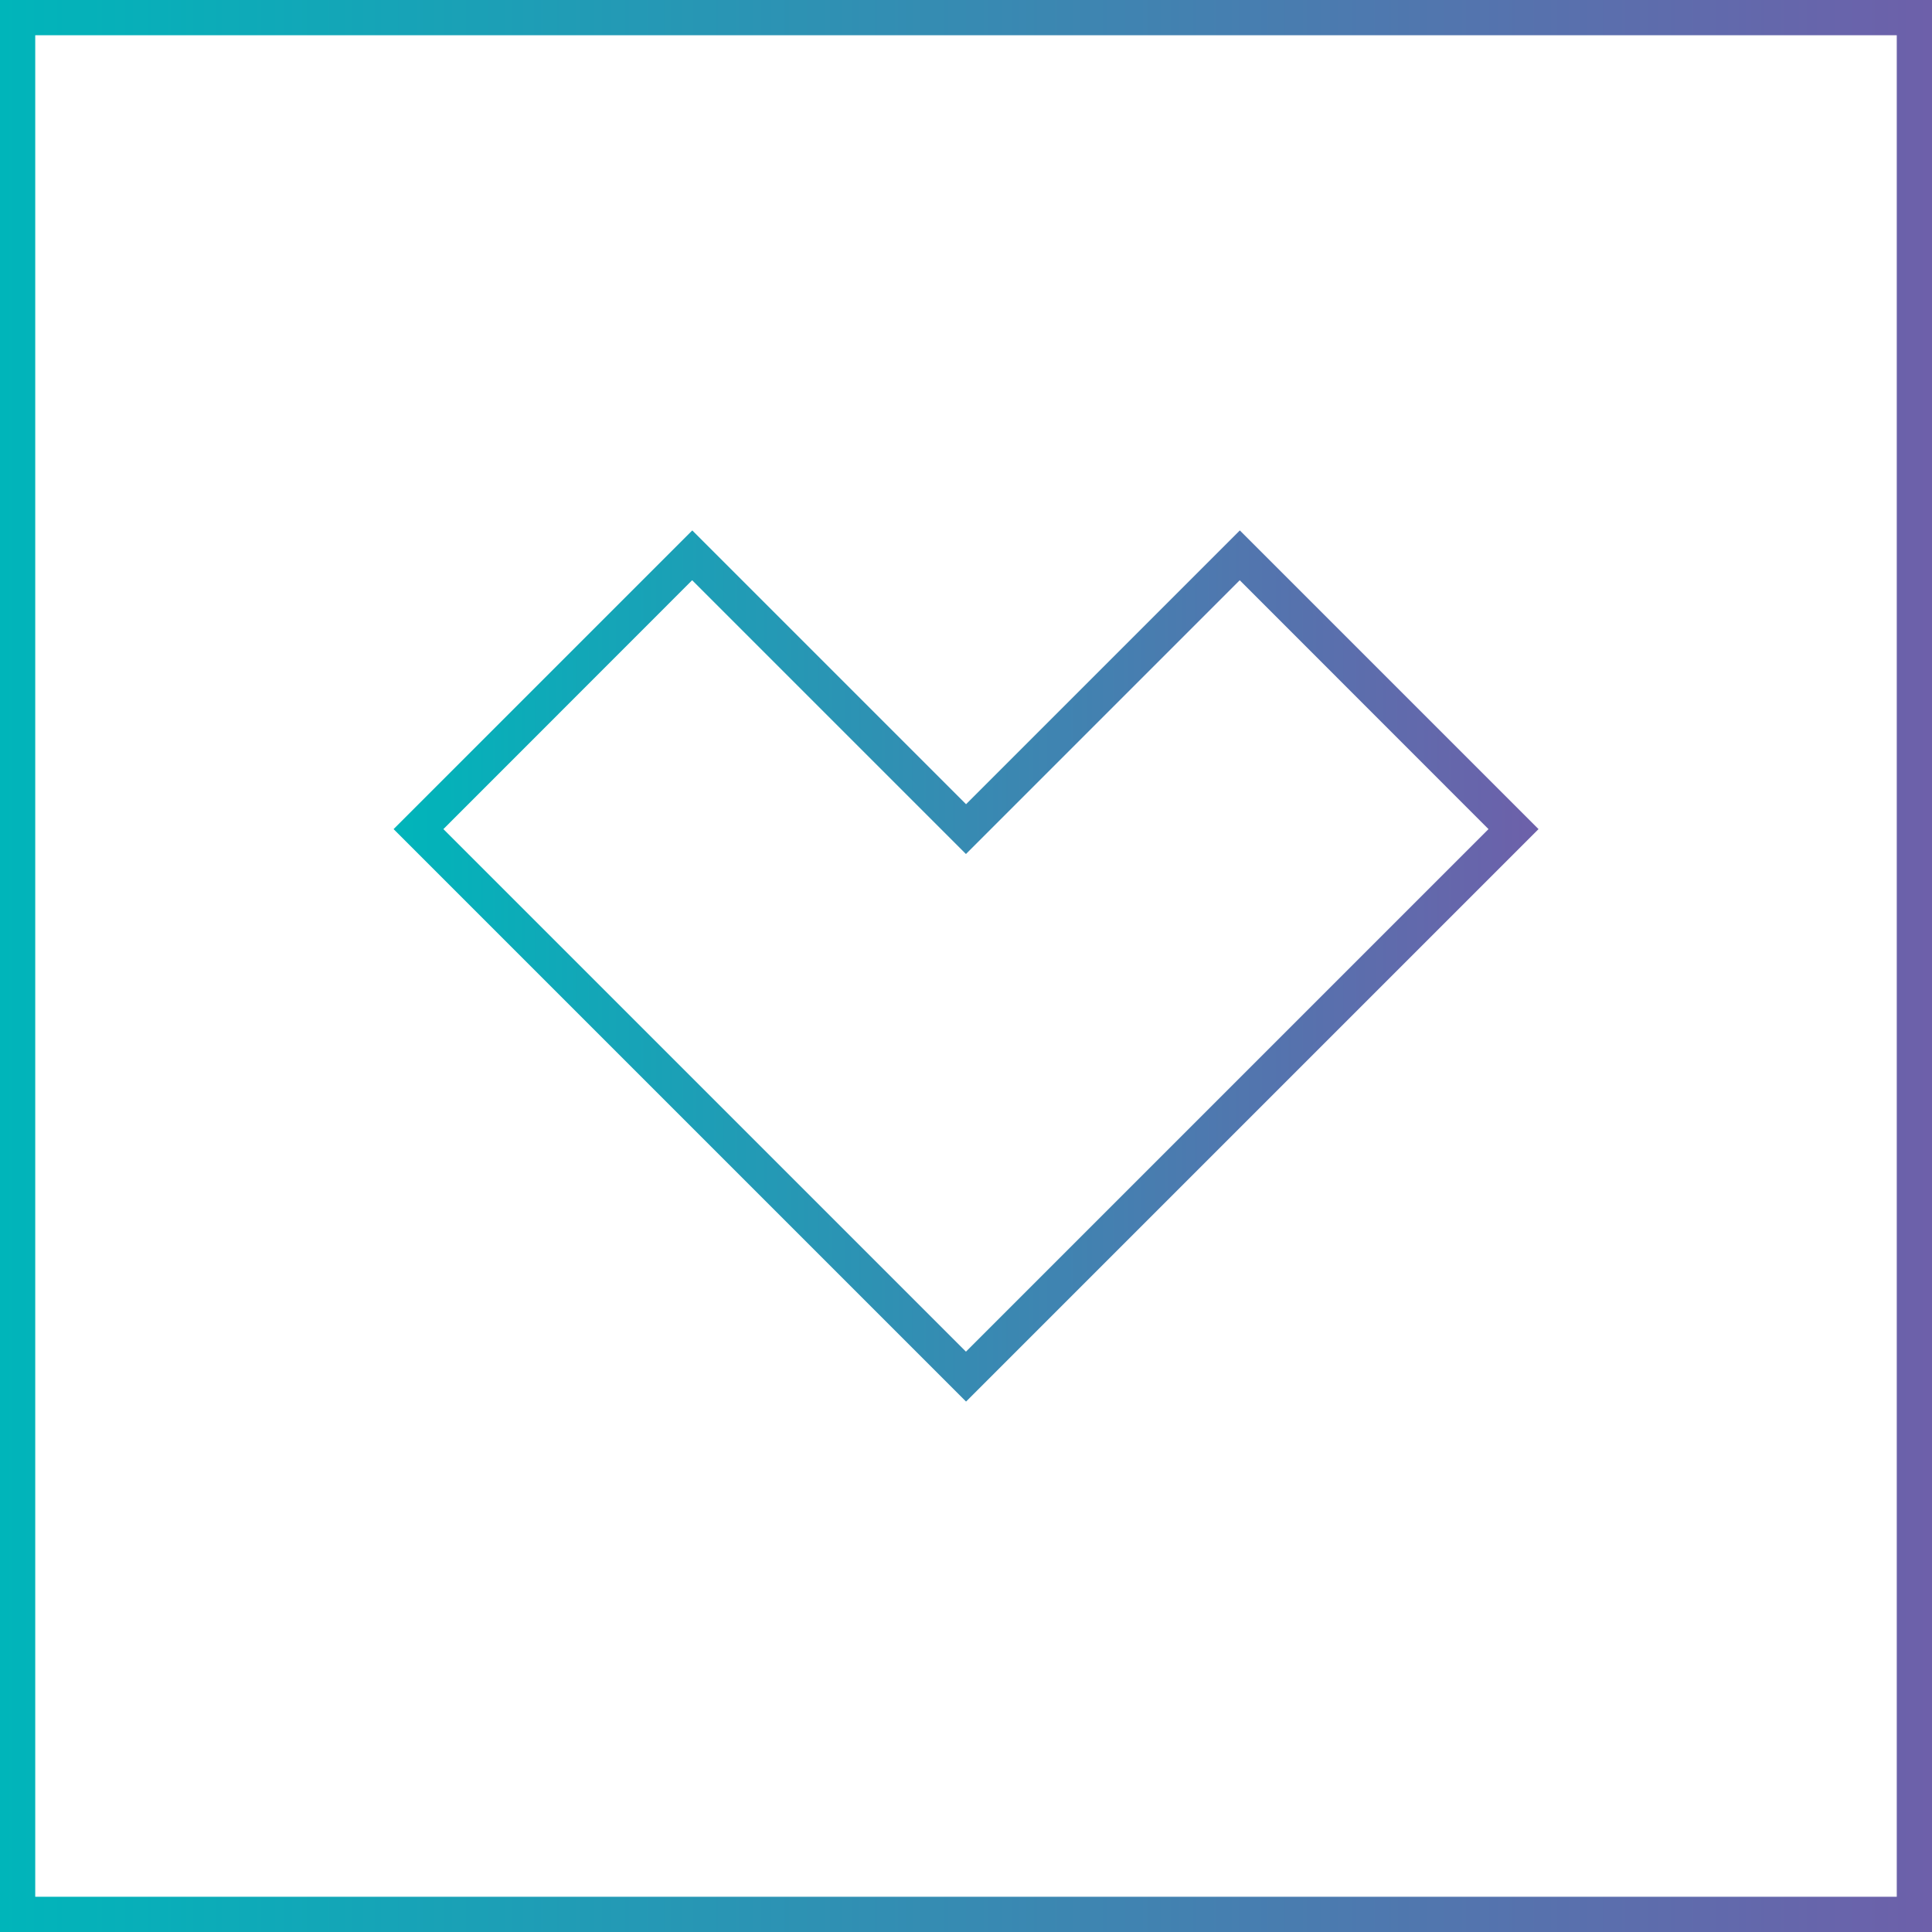
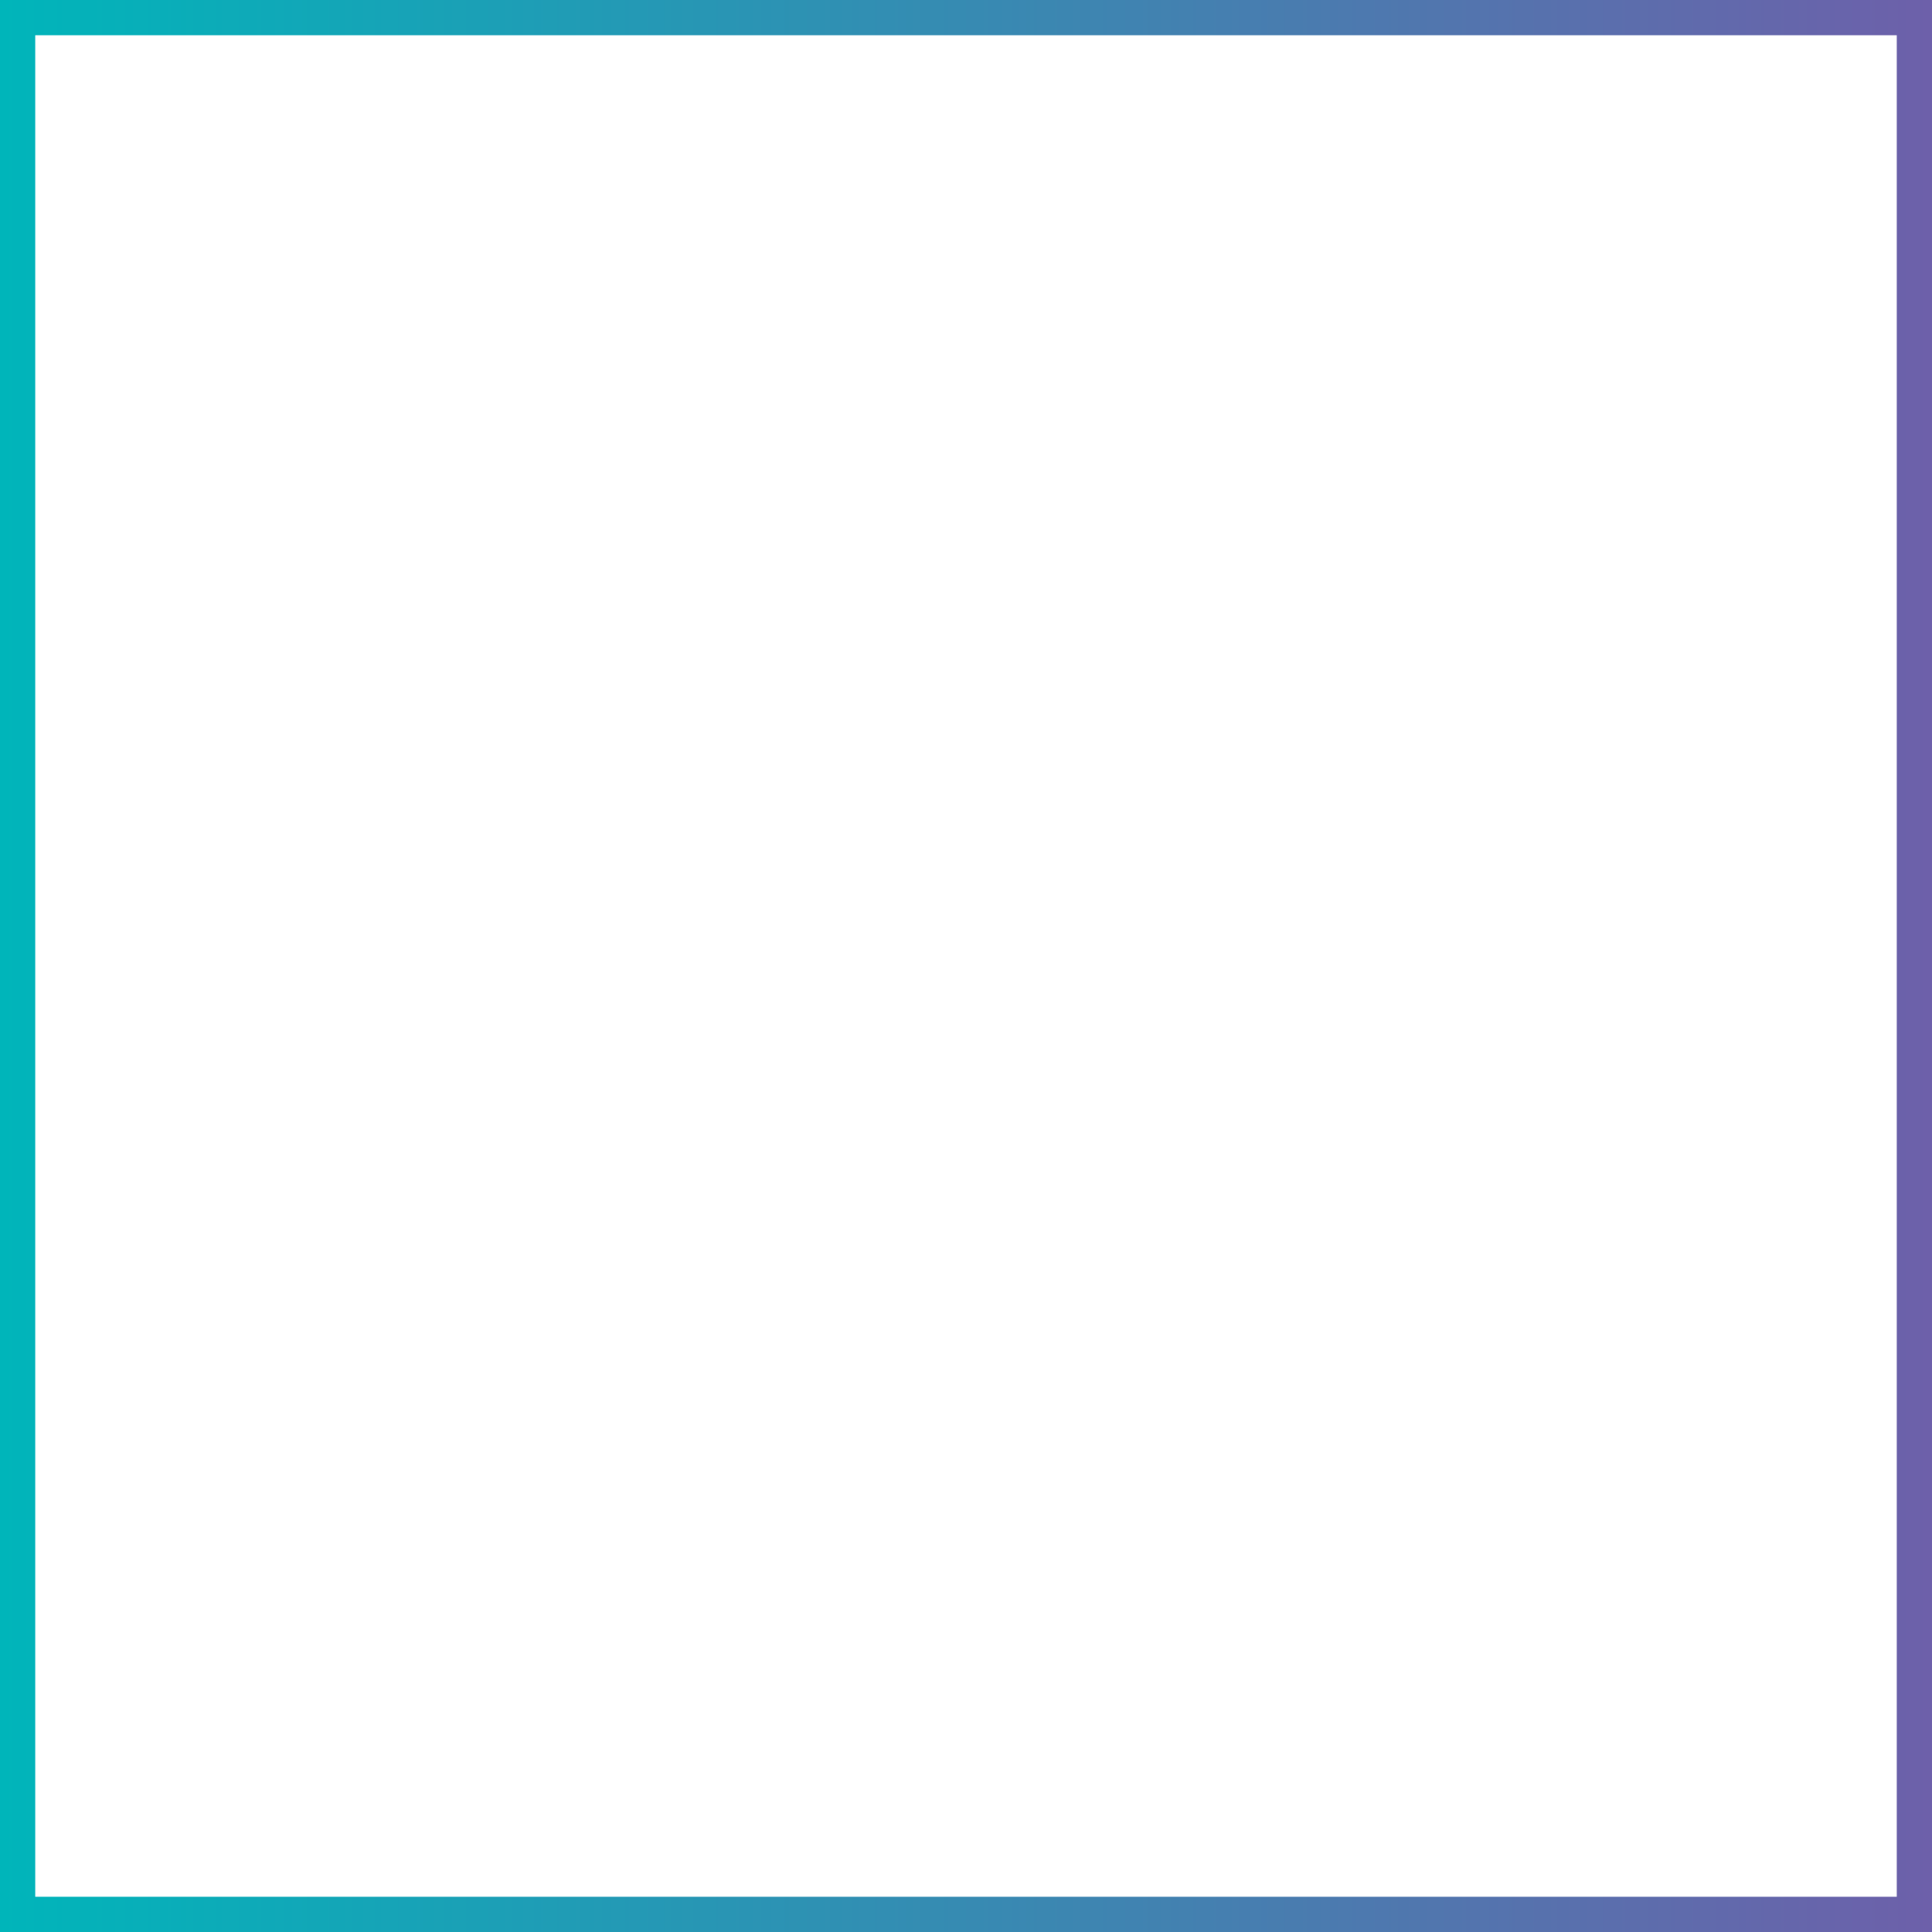
<svg xmlns="http://www.w3.org/2000/svg" xmlns:xlink="http://www.w3.org/1999/xlink" id="Layer_1" width="164.49" height="164.49" viewBox="0 0 164.49 164.49">
  <defs>
    <style>.cls-1{fill:url(#linear-gradient-2);}.cls-2{fill:url(#linear-gradient);}</style>
    <linearGradient id="linear-gradient" x1="33.51" y1="82.24" x2="130.98" y2="82.24" gradientUnits="userSpaceOnUse">
      <stop offset="0" stop-color="#00b5ba" />
      <stop offset="1" stop-color="#6d60aa" />
    </linearGradient>
    <linearGradient id="linear-gradient-2" x1="0" y1="82.24" x2="164.49" y2="82.24" xlink:href="#linear-gradient" />
  </defs>
-   <path class="cls-2" d="M82.24,119.32l-48.73-48.73,25.43-25.43,23.31,23.31,23.31-23.31,25.43,25.43-48.73,48.73ZM37.75,70.59l44.49,44.49,44.49-44.49-21.18-21.19-23.31,23.31-23.31-23.31-21.18,21.19Z" />
  <path class="cls-1" d="M164.49,164.49H0V0h164.49v164.49ZM3,161.49h158.49V3H3v158.49Z" />
</svg>